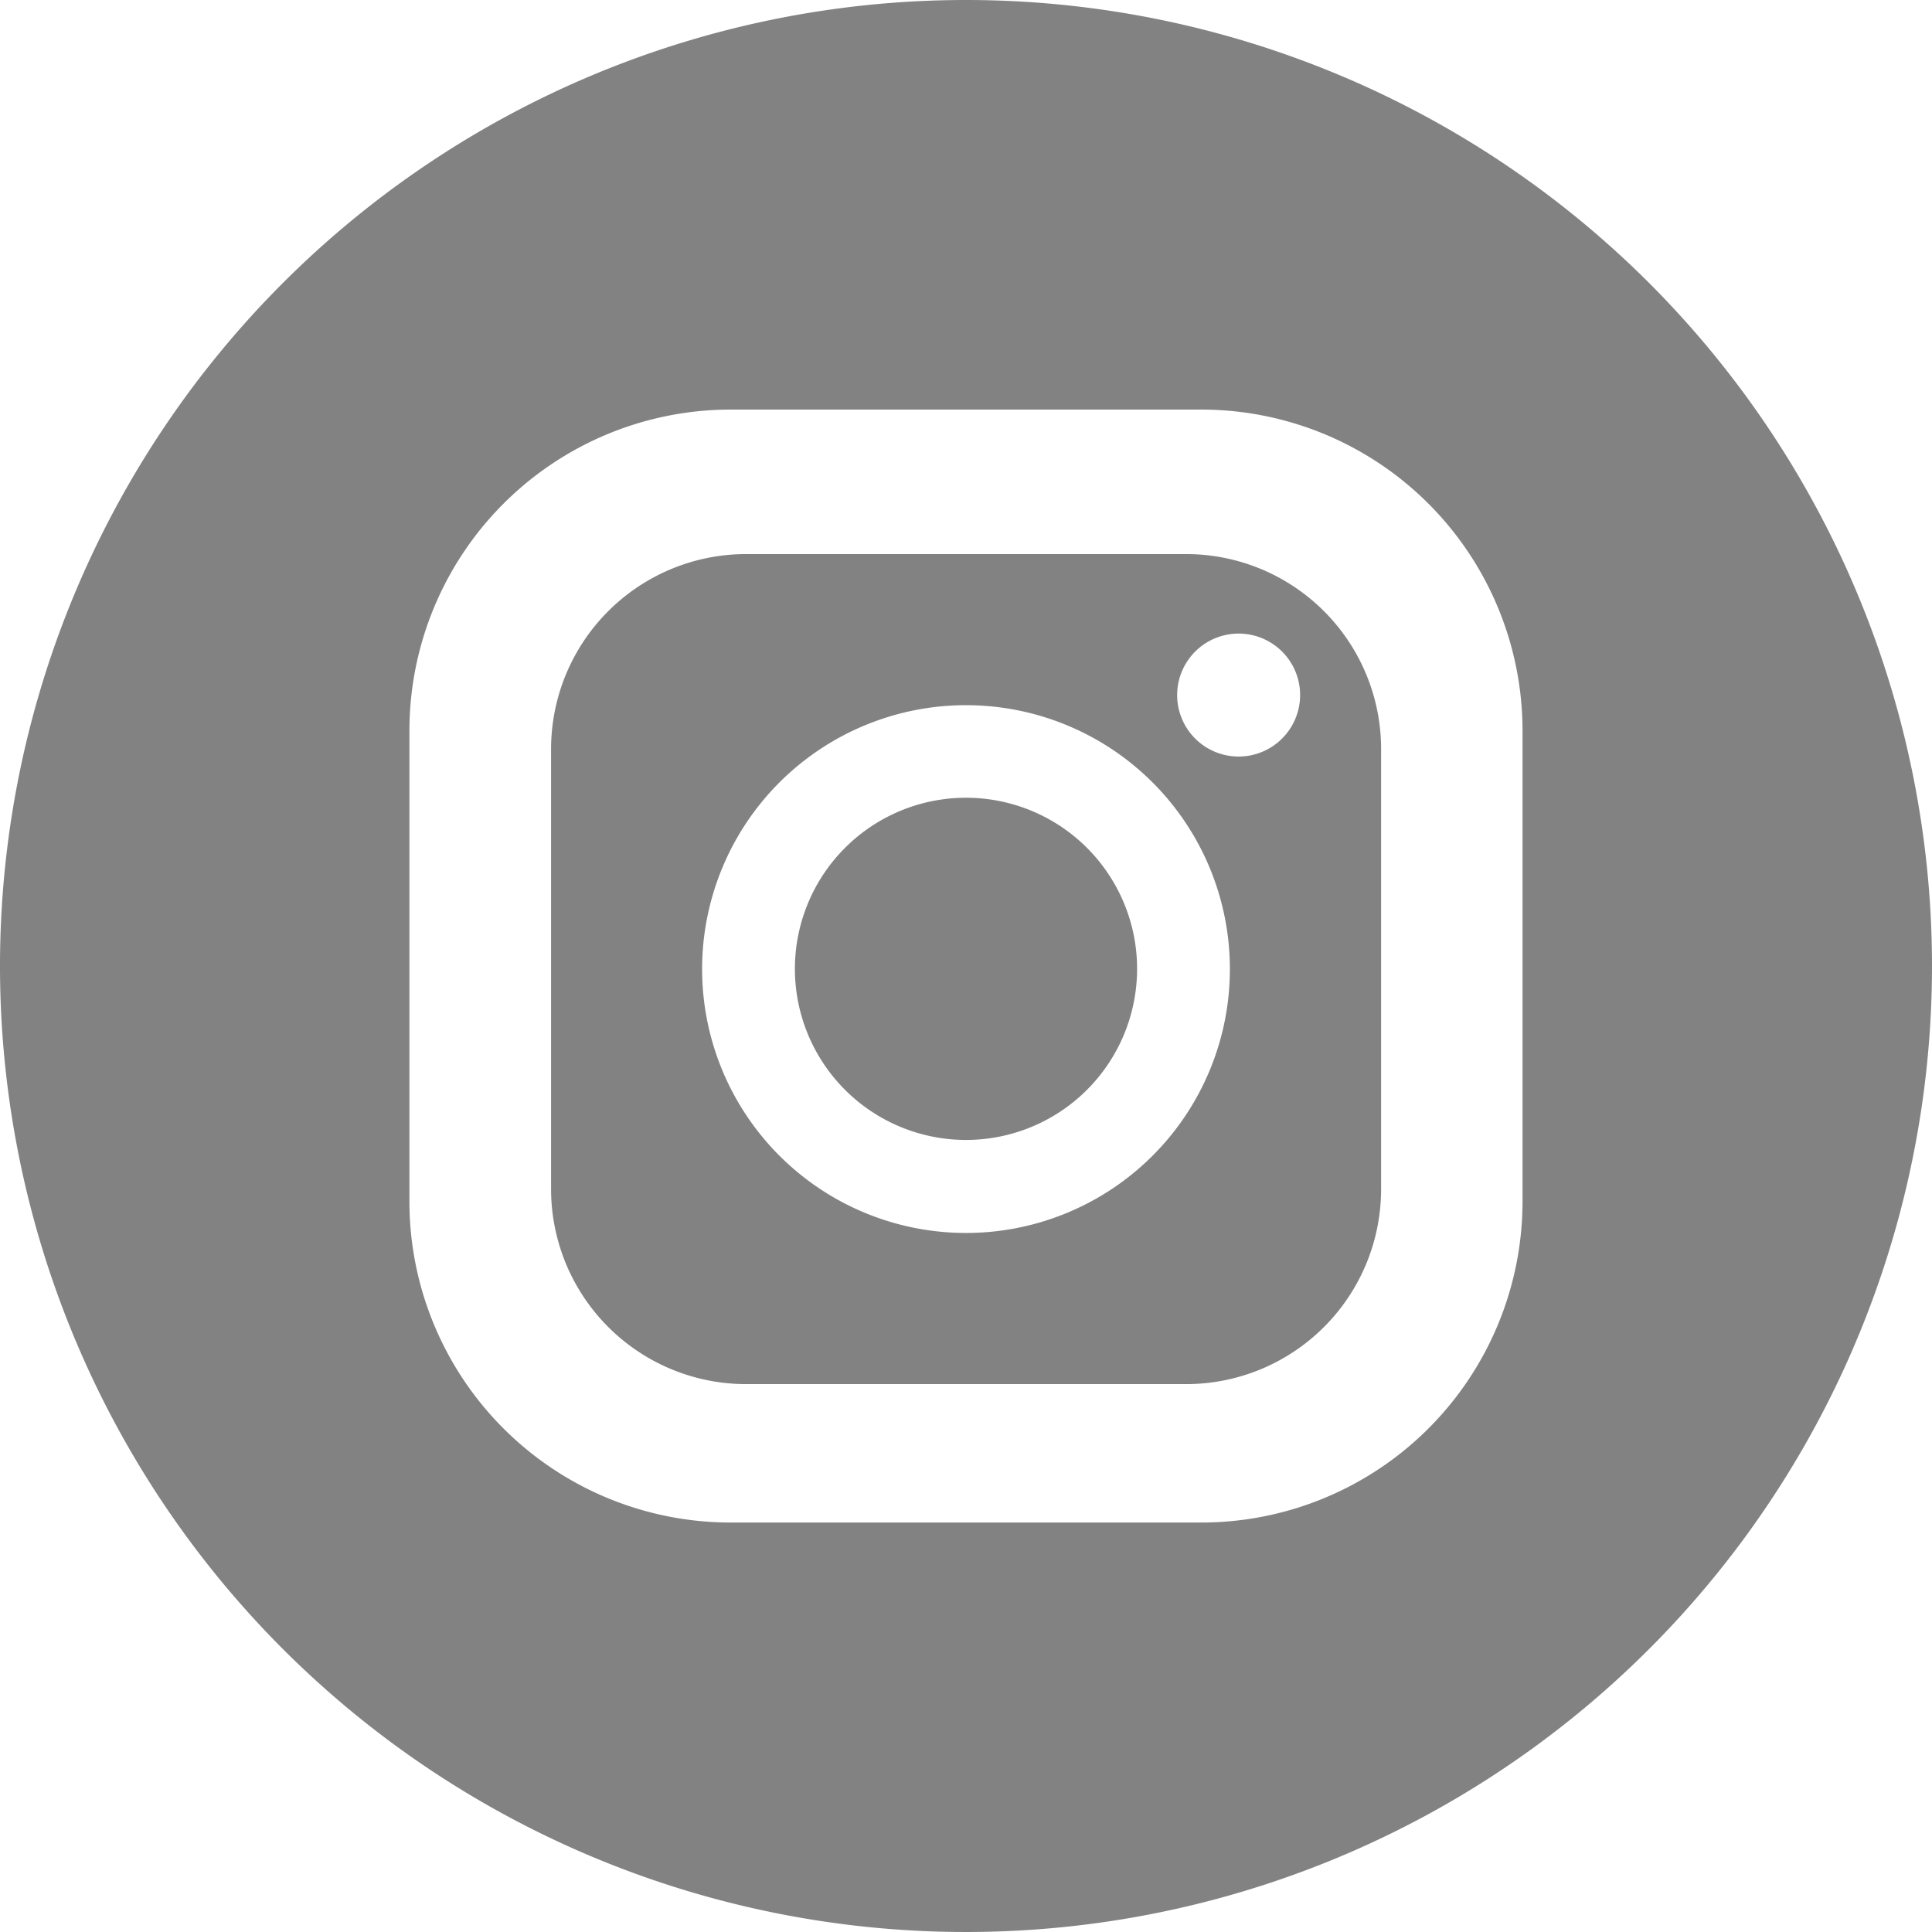
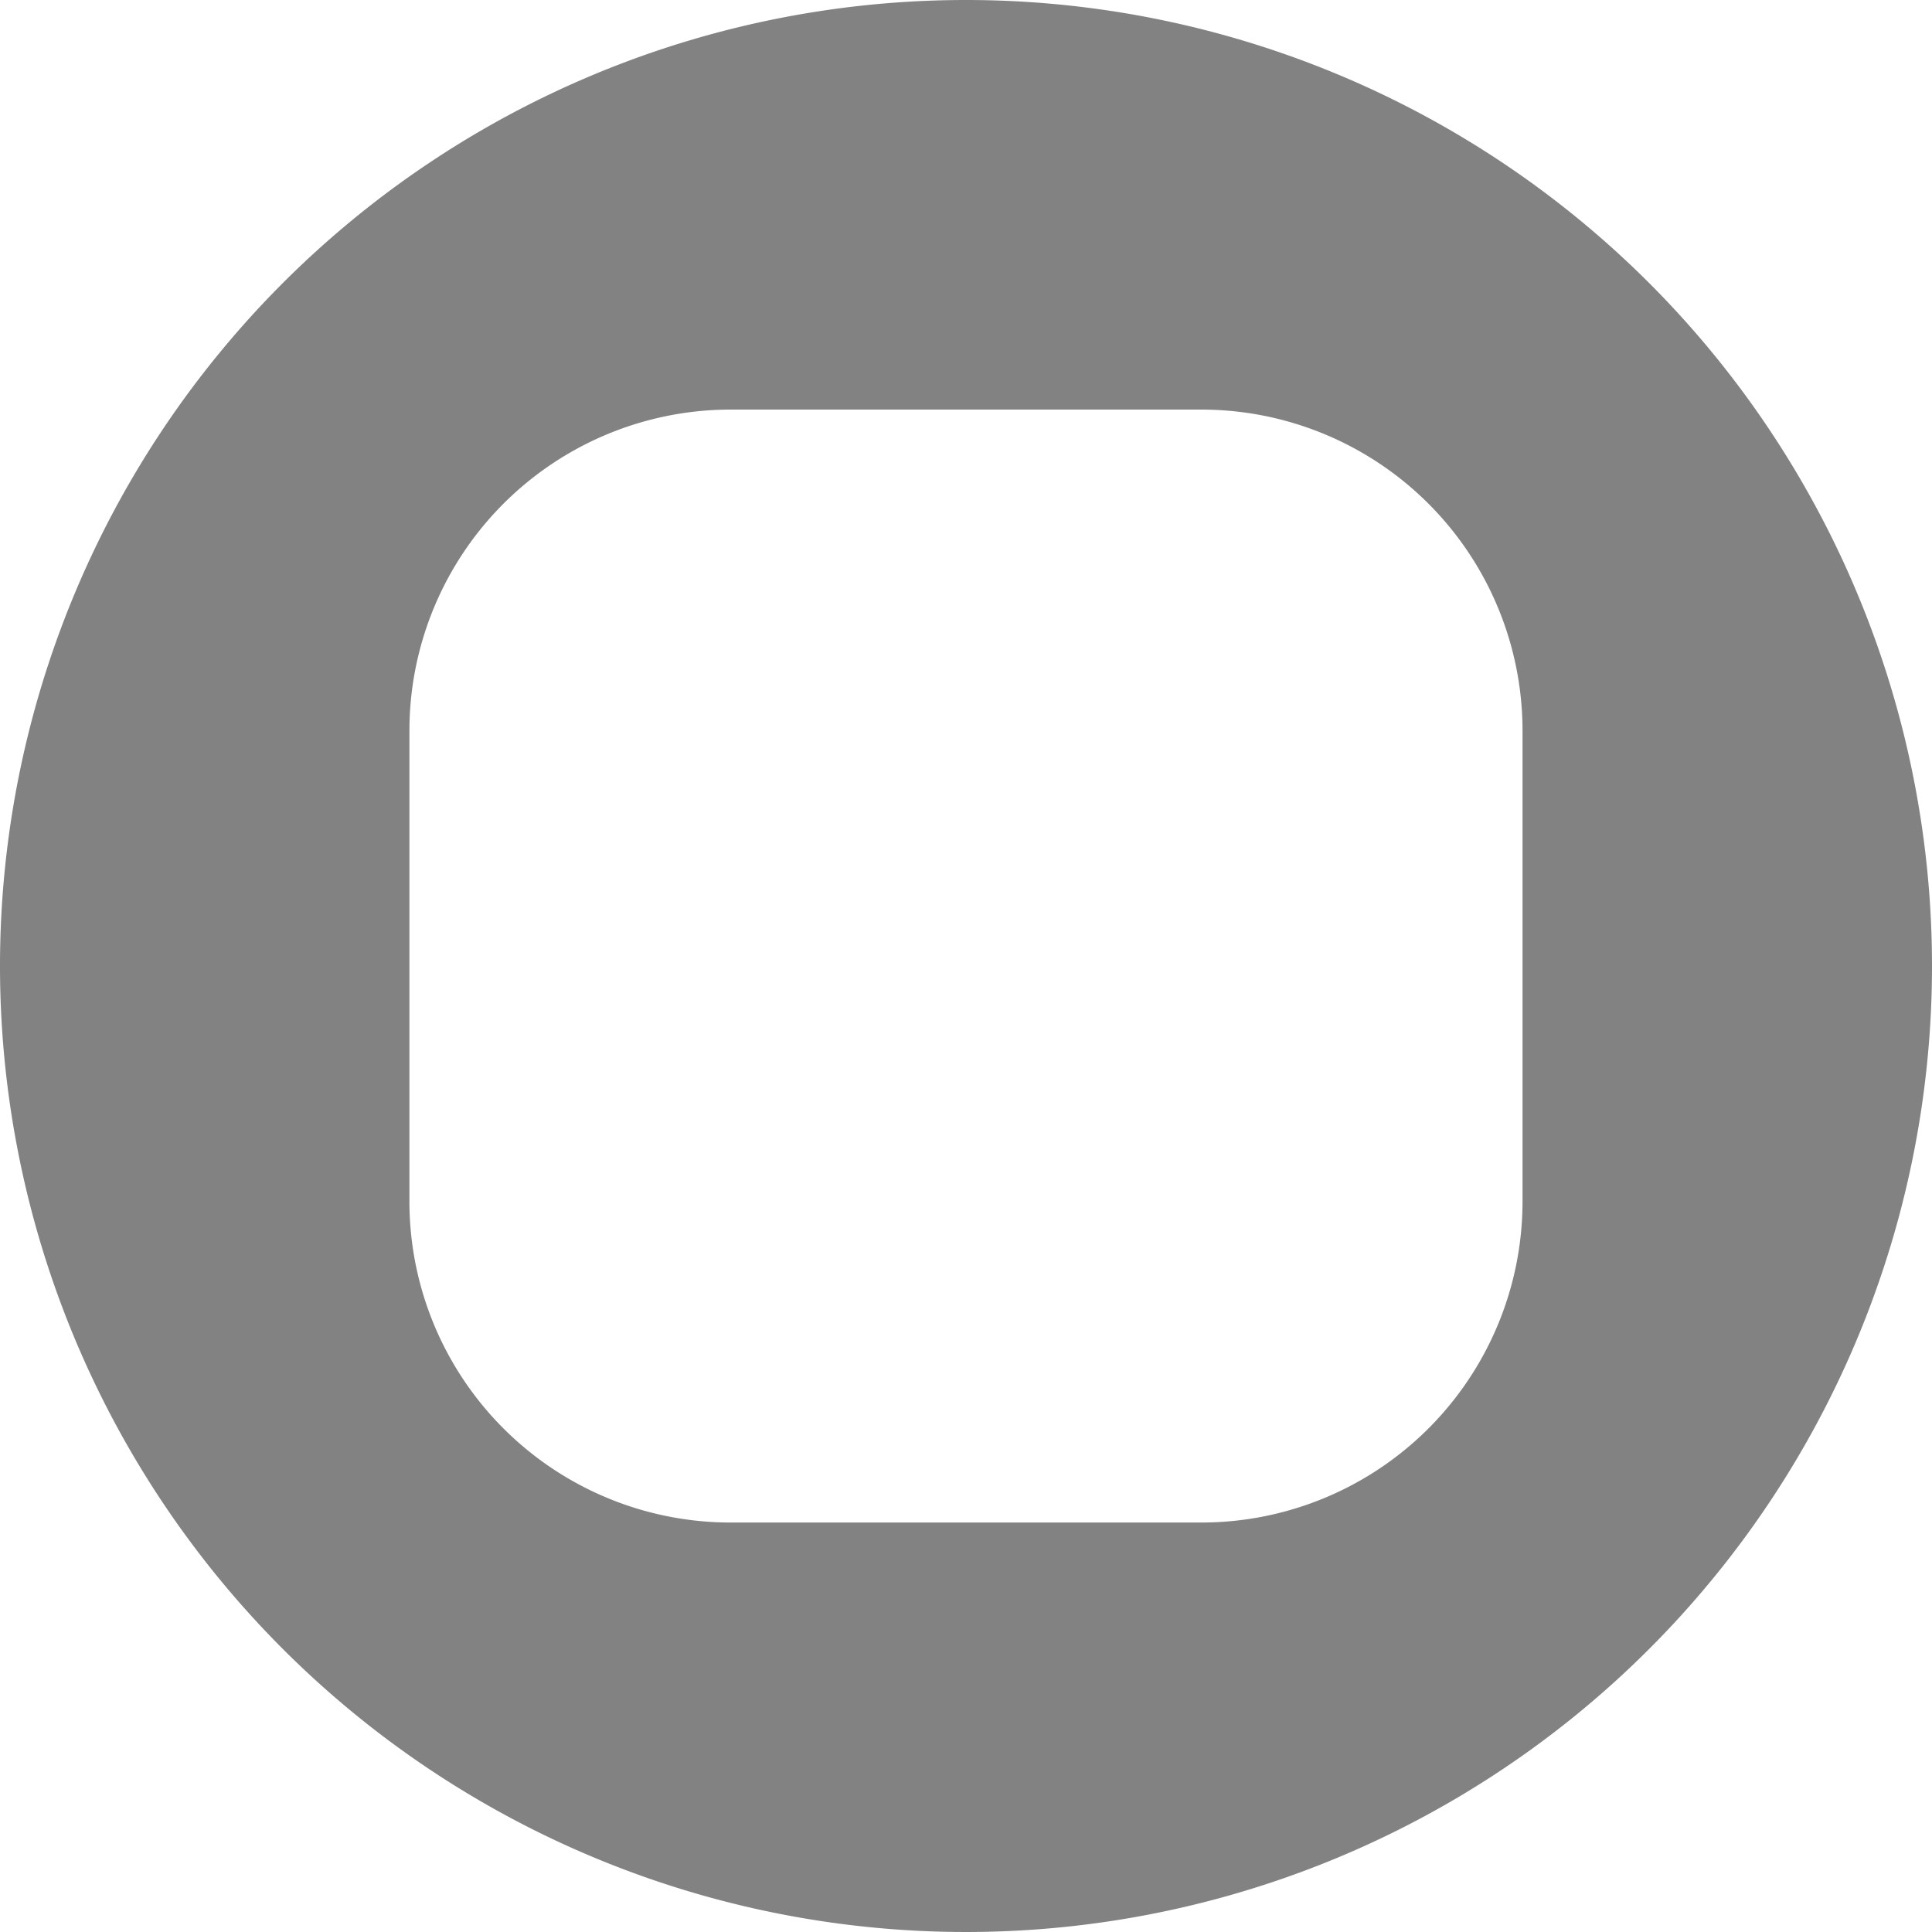
<svg xmlns="http://www.w3.org/2000/svg" id="그룹_7445" data-name="그룹 7445" width="34" height="34" viewBox="0 0 34 34">
-   <path id="패스_11534" data-name="패스 11534" d="M255.142,471.315H247.4a3.432,3.432,0,0,0-3.431,3.431v7.745a3.433,3.433,0,0,0,3.431,3.431h7.745a3.431,3.431,0,0,0,3.431-3.431v-7.745A3.431,3.431,0,0,0,255.142,471.315Zm-3.873,11.947a4.644,4.644,0,1,1,4.646-4.644A4.643,4.643,0,0,1,251.27,483.262Zm4.8-8.384a1.082,1.082,0,1,1,1.082-1.082A1.083,1.083,0,0,1,256.071,474.878Z" transform="translate(-234.271 -461.564)" fill="#828282" />
  <path id="패스_11535" data-name="패스 11535" d="M248.211,458.487a17,17,0,1,0,17,17A17,17,0,0,0,248.211,458.487Zm9.794,21.141a5.652,5.652,0,0,1-5.653,5.653H244.07a5.652,5.652,0,0,1-5.654-5.653v-8.28a5.653,5.653,0,0,1,5.654-5.653h8.282a5.653,5.653,0,0,1,5.653,5.653Z" transform="translate(-231.211 -458.487)" fill="#828282" />
-   <path id="패스_11536" data-name="패스 11536" d="M253.629,477.964a3.011,3.011,0,1,0,3.012,3.012A3.011,3.011,0,0,0,253.629,477.964Z" transform="translate(-236.63 -463.925)" fill="#828282" />
</svg>